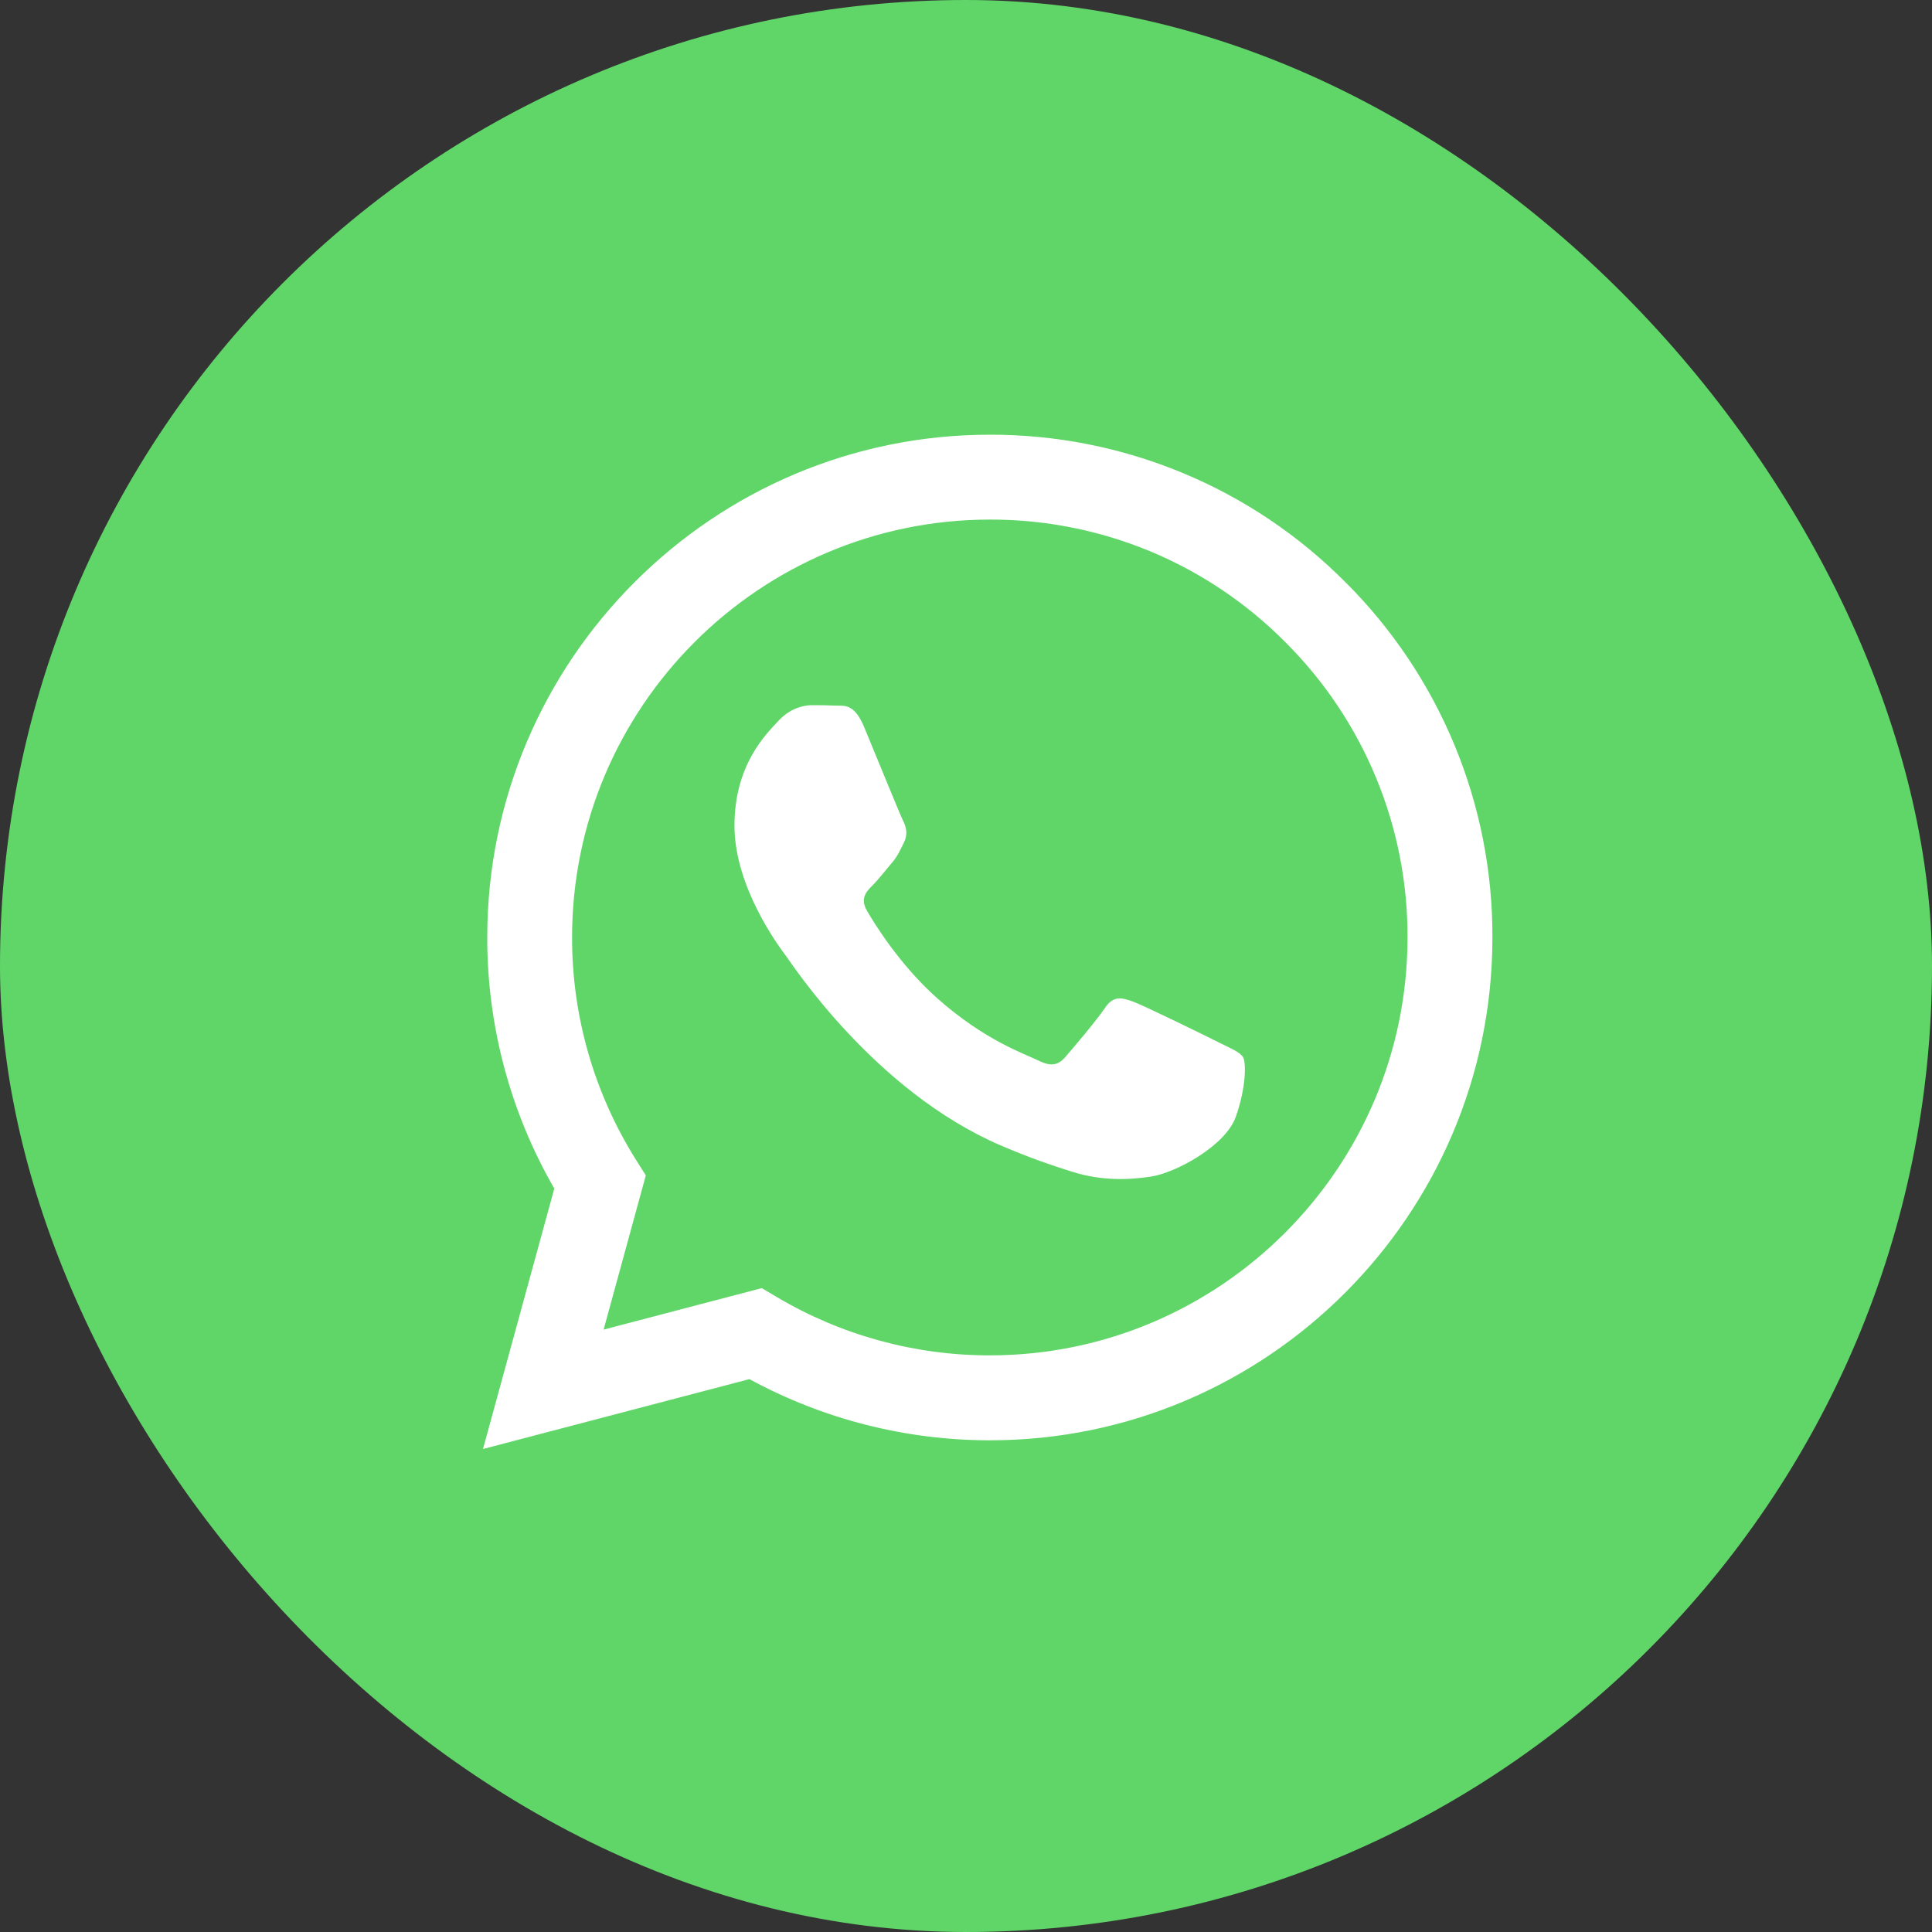
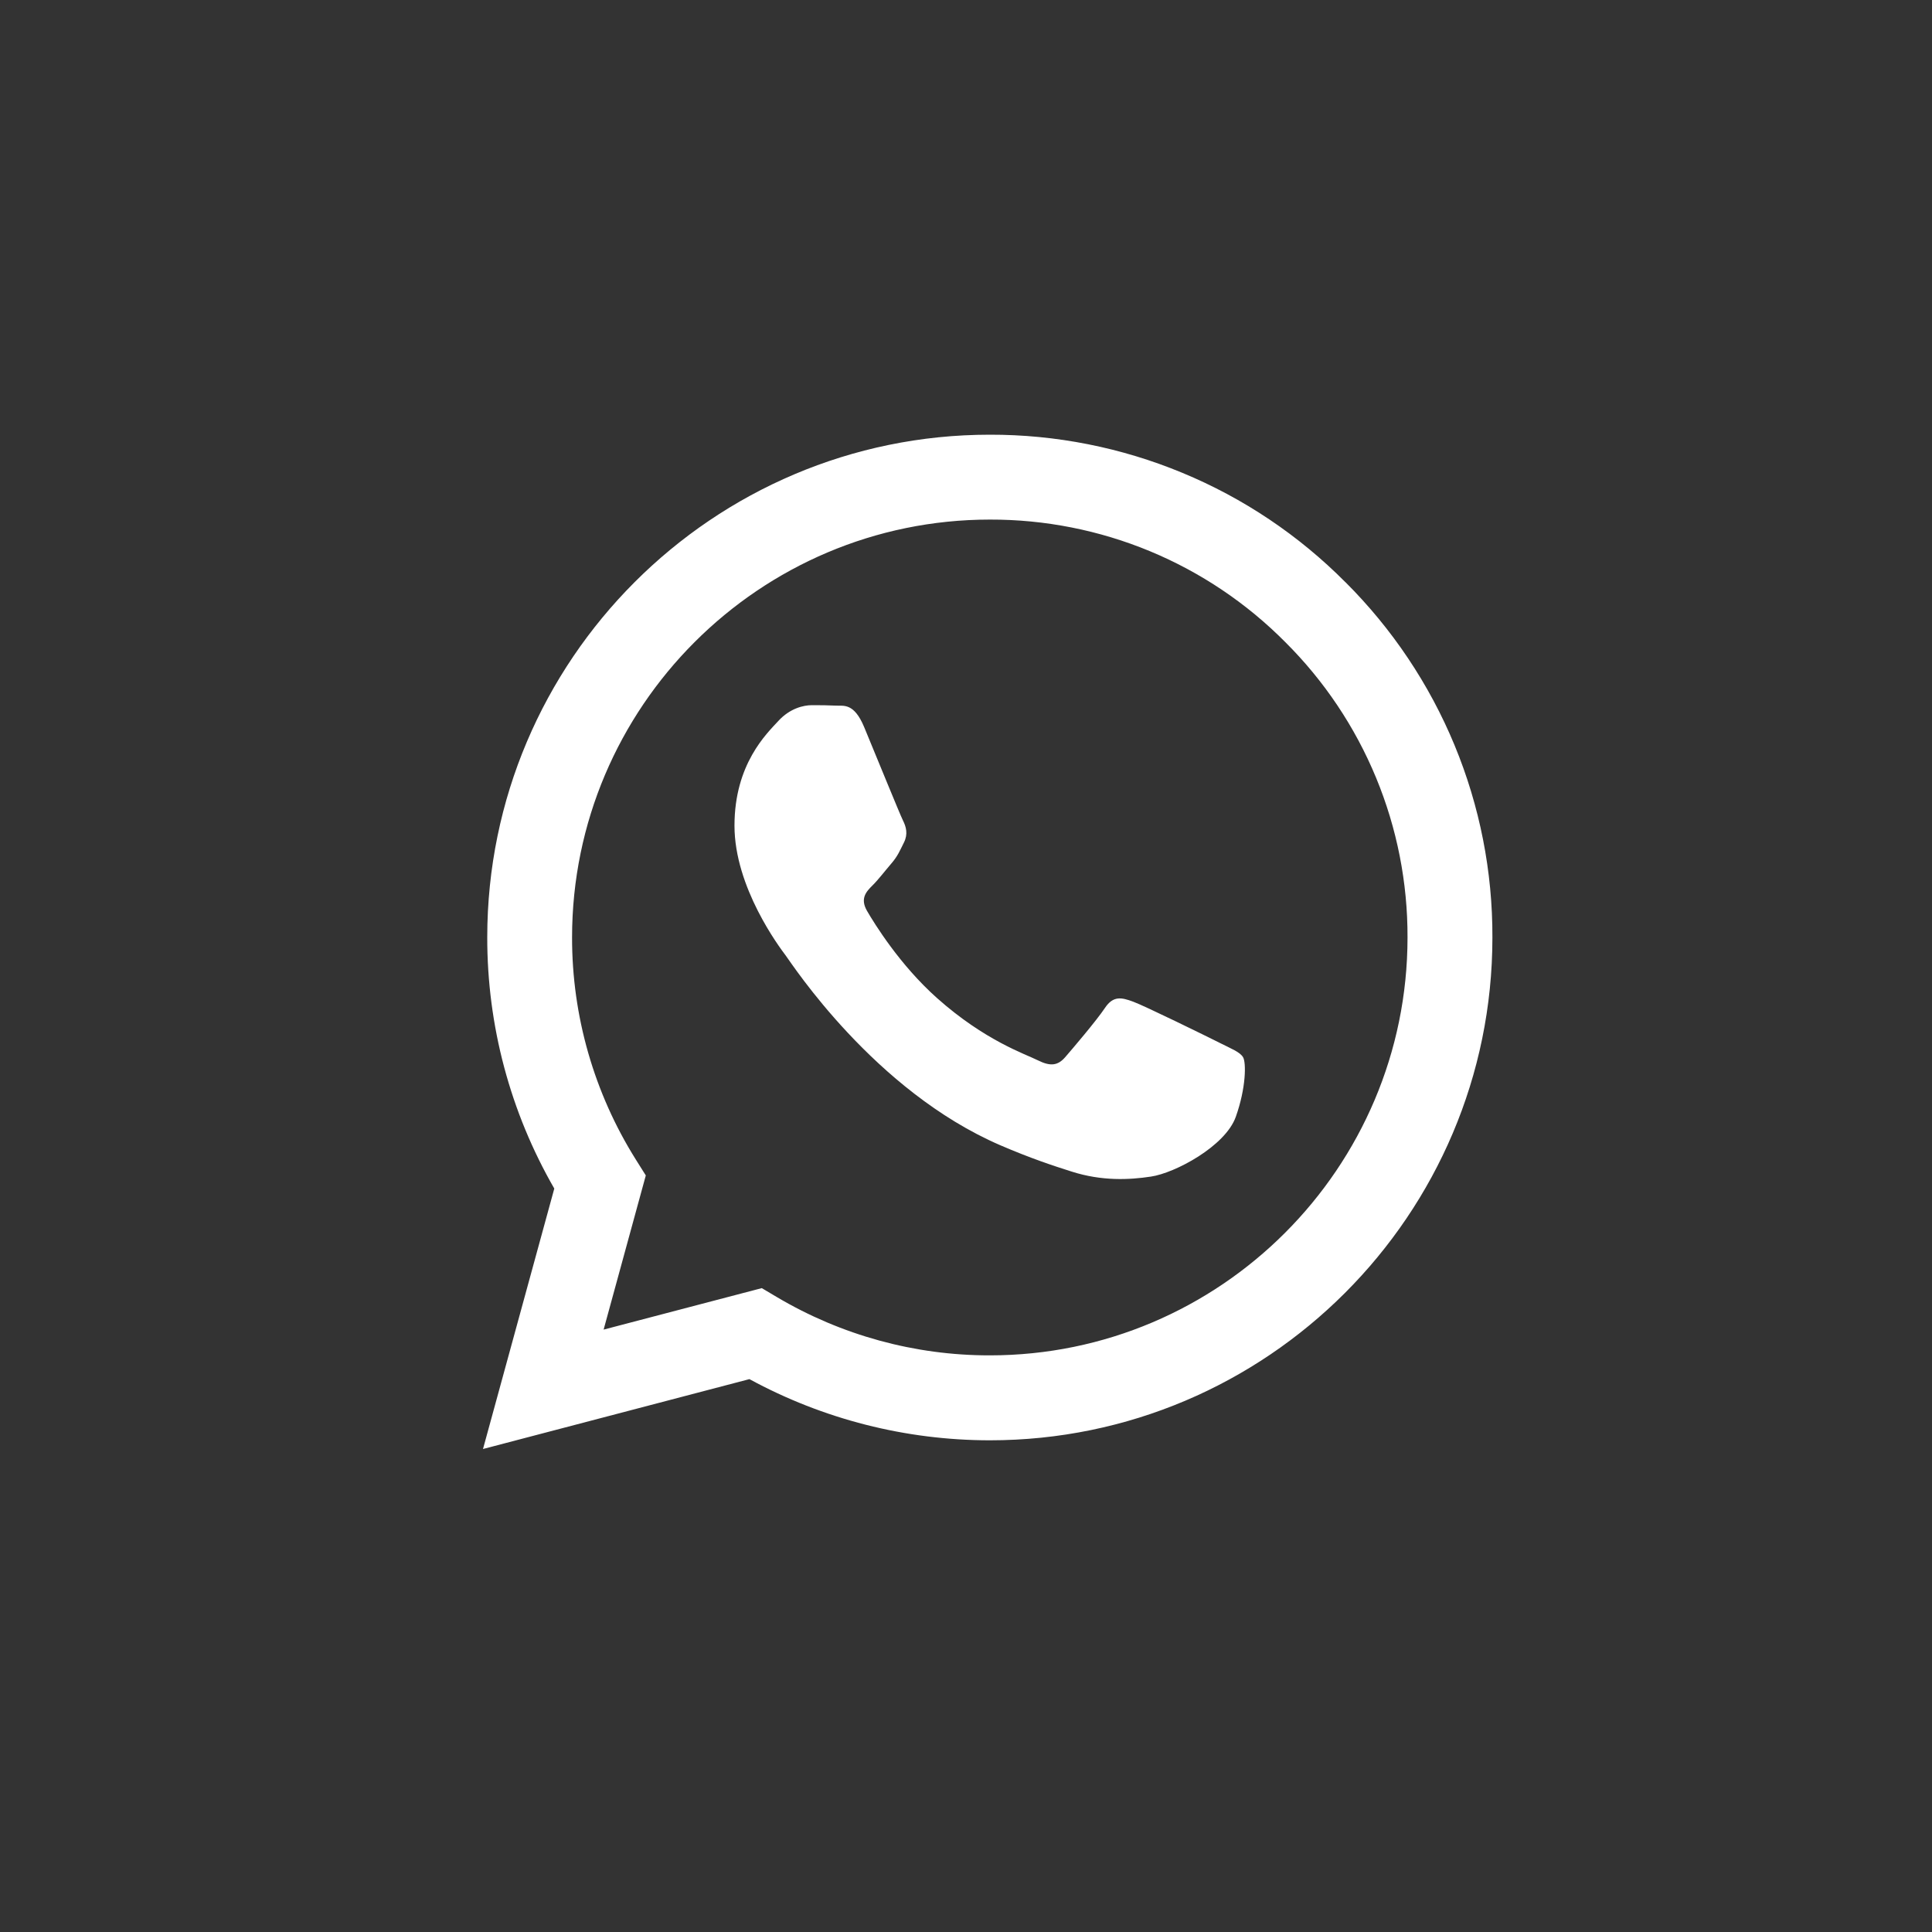
<svg xmlns="http://www.w3.org/2000/svg" width="30" height="30" viewBox="0 0 30 30" fill="none">
  <rect x="0" y="0" width="30" height="30" fill="#333333" stroke="none" />
-   <rect width="30" height="30" rx="15" fill="#60D669" />
  <path fill-rule="evenodd" clip-rule="evenodd" d="M18.929 16.188C18.733 16.09 17.774 15.619 17.596 15.554C17.417 15.488 17.287 15.457 17.157 15.652C17.027 15.847 16.653 16.286 16.54 16.416C16.426 16.547 16.312 16.562 16.117 16.465C15.922 16.367 15.294 16.161 14.549 15.497C13.969 14.98 13.578 14.341 13.464 14.146C13.351 13.951 13.451 13.845 13.549 13.748C13.637 13.661 13.744 13.521 13.842 13.407C13.94 13.293 13.972 13.211 14.037 13.081C14.102 12.951 14.07 12.837 14.021 12.74C13.972 12.642 13.582 11.682 13.419 11.291C13.261 10.911 13.1 10.963 12.981 10.957C12.867 10.951 12.737 10.95 12.607 10.95C12.477 10.95 12.266 10.999 12.087 11.194C11.908 11.389 11.405 11.861 11.405 12.821C11.405 13.78 12.103 14.708 12.201 14.838C12.299 14.969 13.576 16.938 15.532 17.783C15.998 17.984 16.361 18.104 16.643 18.193C17.111 18.342 17.536 18.321 17.872 18.27C18.246 18.215 19.026 17.799 19.189 17.343C19.351 16.888 19.351 16.497 19.302 16.416C19.253 16.335 19.123 16.286 18.928 16.188M15.37 21.046H15.367C14.205 21.047 13.065 20.734 12.065 20.142L11.829 20.002L9.373 20.646L10.028 18.252L9.874 18.007C9.225 16.973 8.881 15.776 8.883 14.555C8.884 10.978 11.794 8.068 15.372 8.068C16.225 8.066 17.069 8.233 17.856 8.559C18.644 8.886 19.358 9.366 19.958 9.971C20.562 10.572 21.041 11.287 21.367 12.075C21.693 12.863 21.859 13.707 21.856 14.559C21.855 18.136 18.945 21.046 15.37 21.046ZM20.89 9.039C20.167 8.311 19.307 7.734 18.359 7.342C17.412 6.949 16.396 6.748 15.37 6.75C11.069 6.75 7.567 10.251 7.566 14.554C7.564 15.924 7.923 17.269 8.607 18.456L7.5 22.5L11.637 21.415C12.782 22.038 14.064 22.364 15.367 22.365H15.37C19.672 22.365 23.173 18.864 23.174 14.56C23.178 13.534 22.978 12.518 22.586 11.571C22.194 10.623 21.617 9.763 20.891 9.039" fill="white" />
</svg>